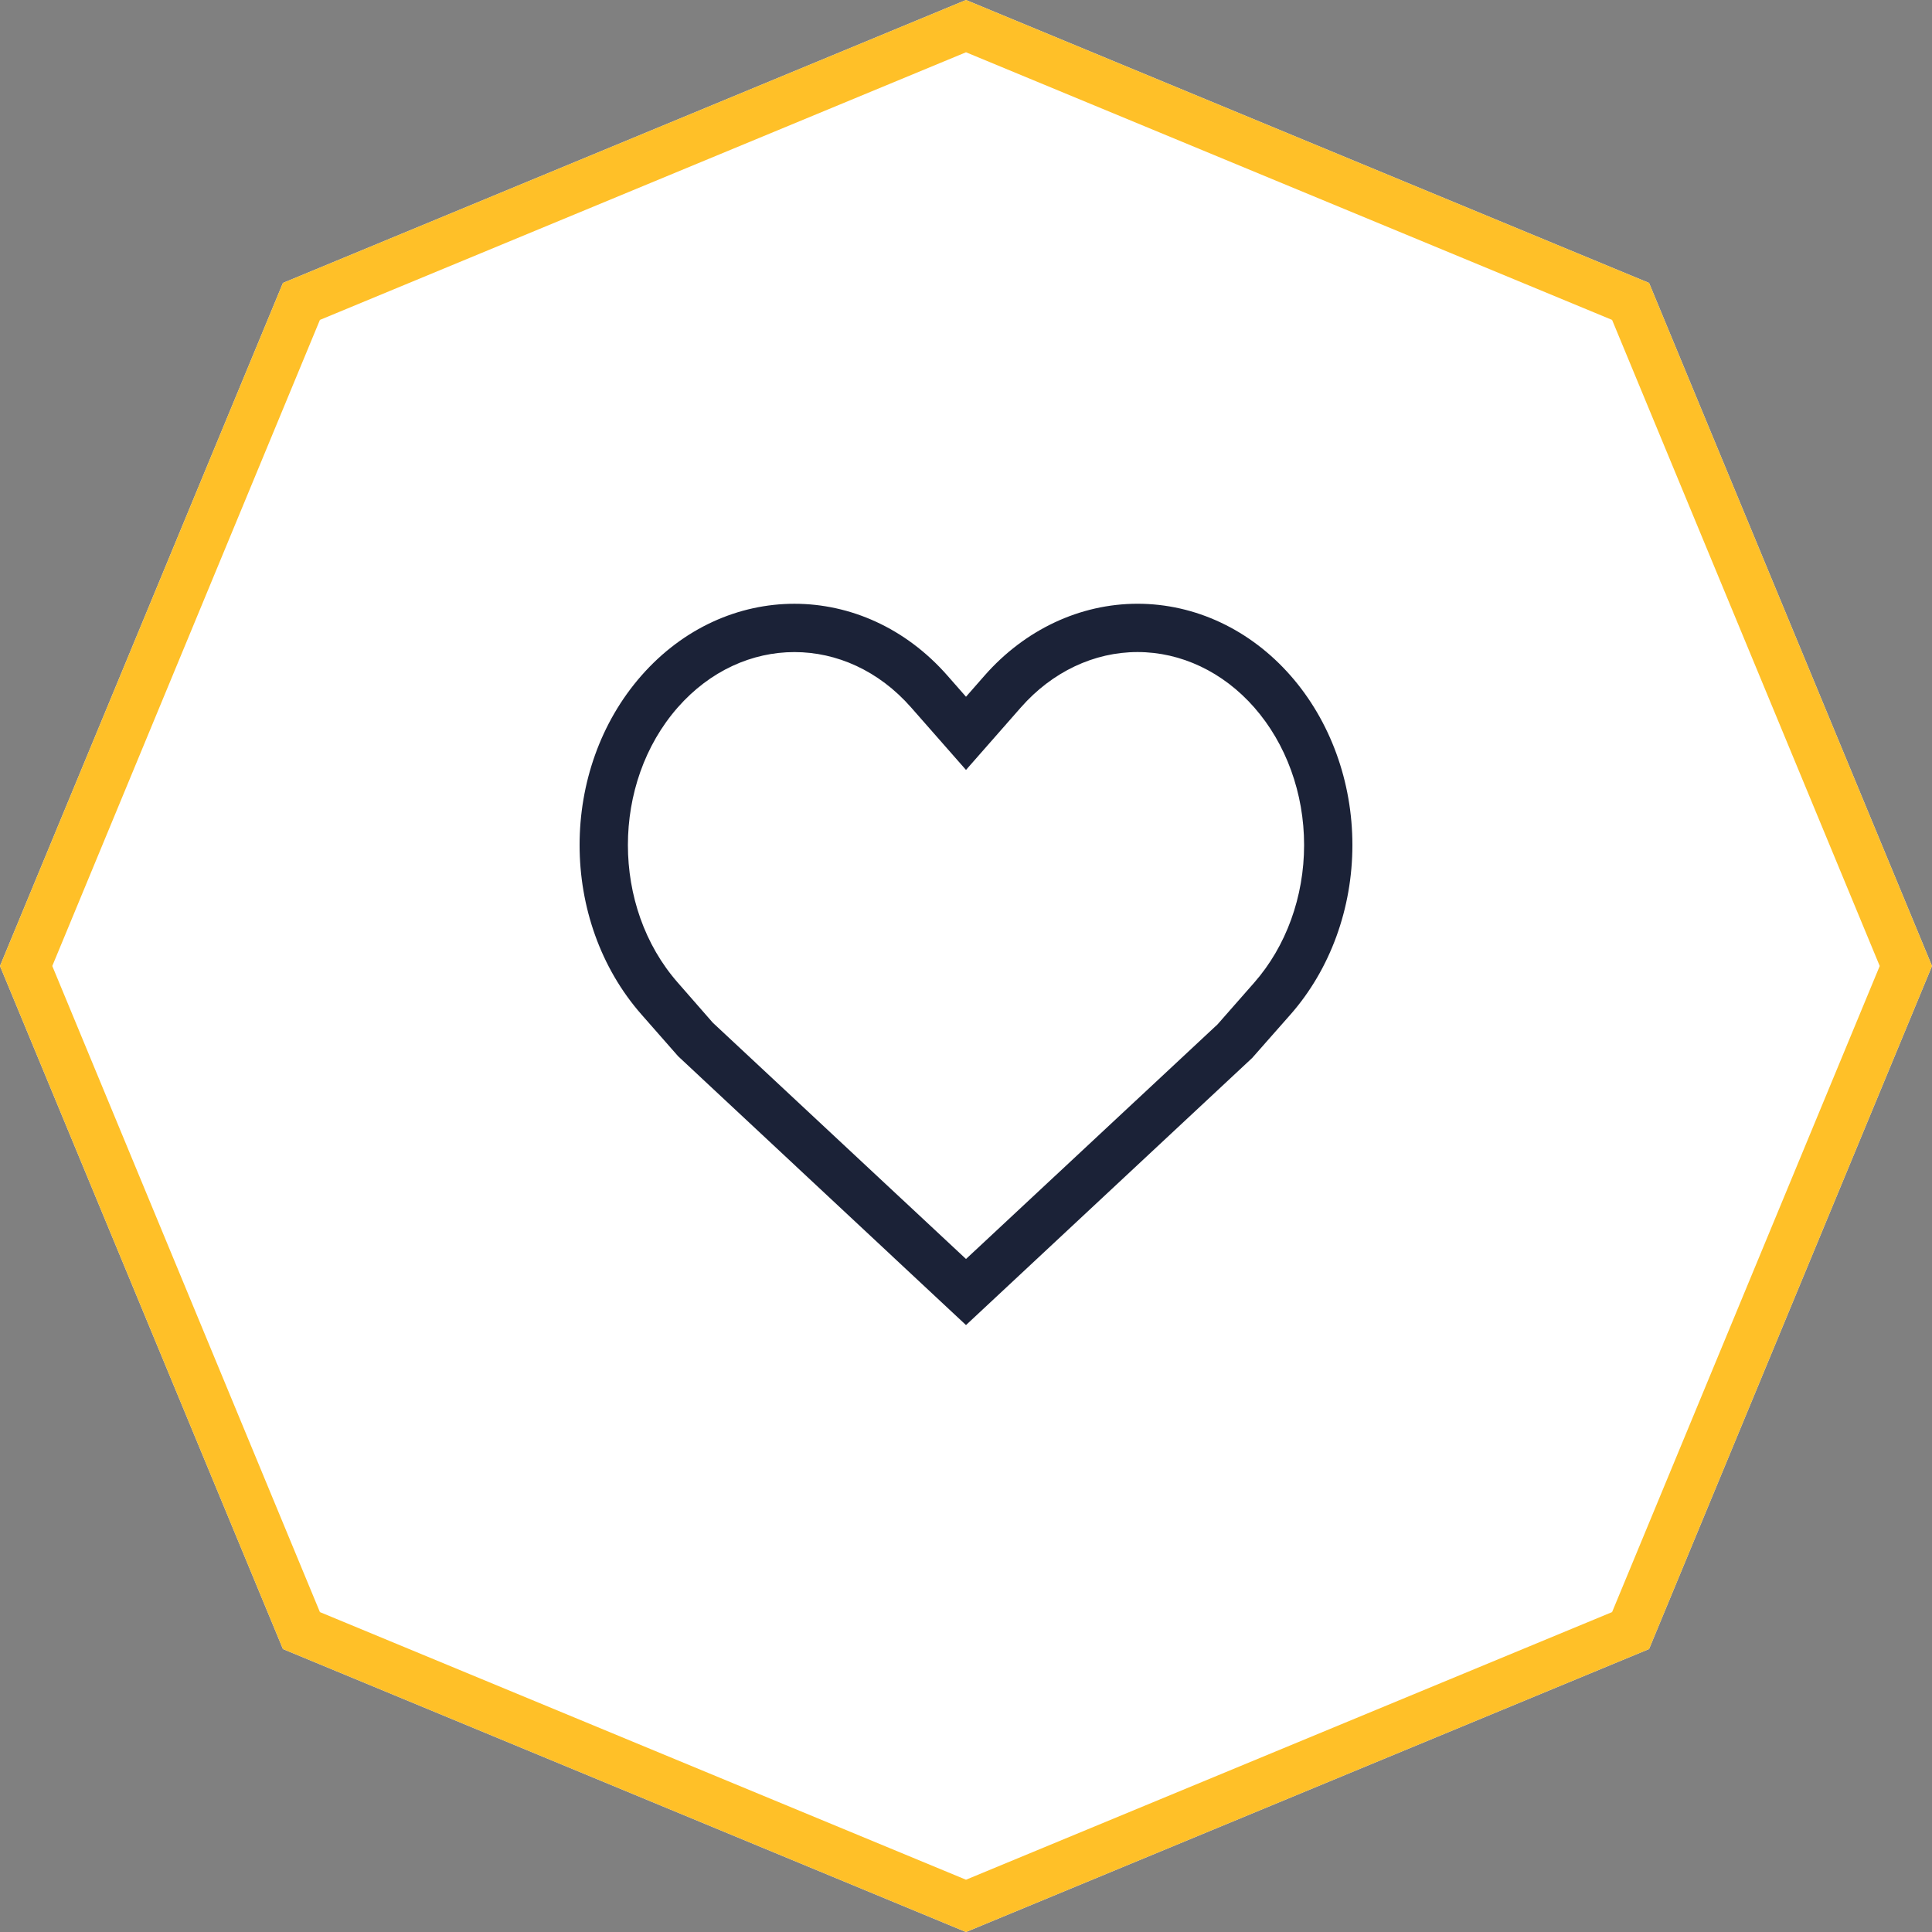
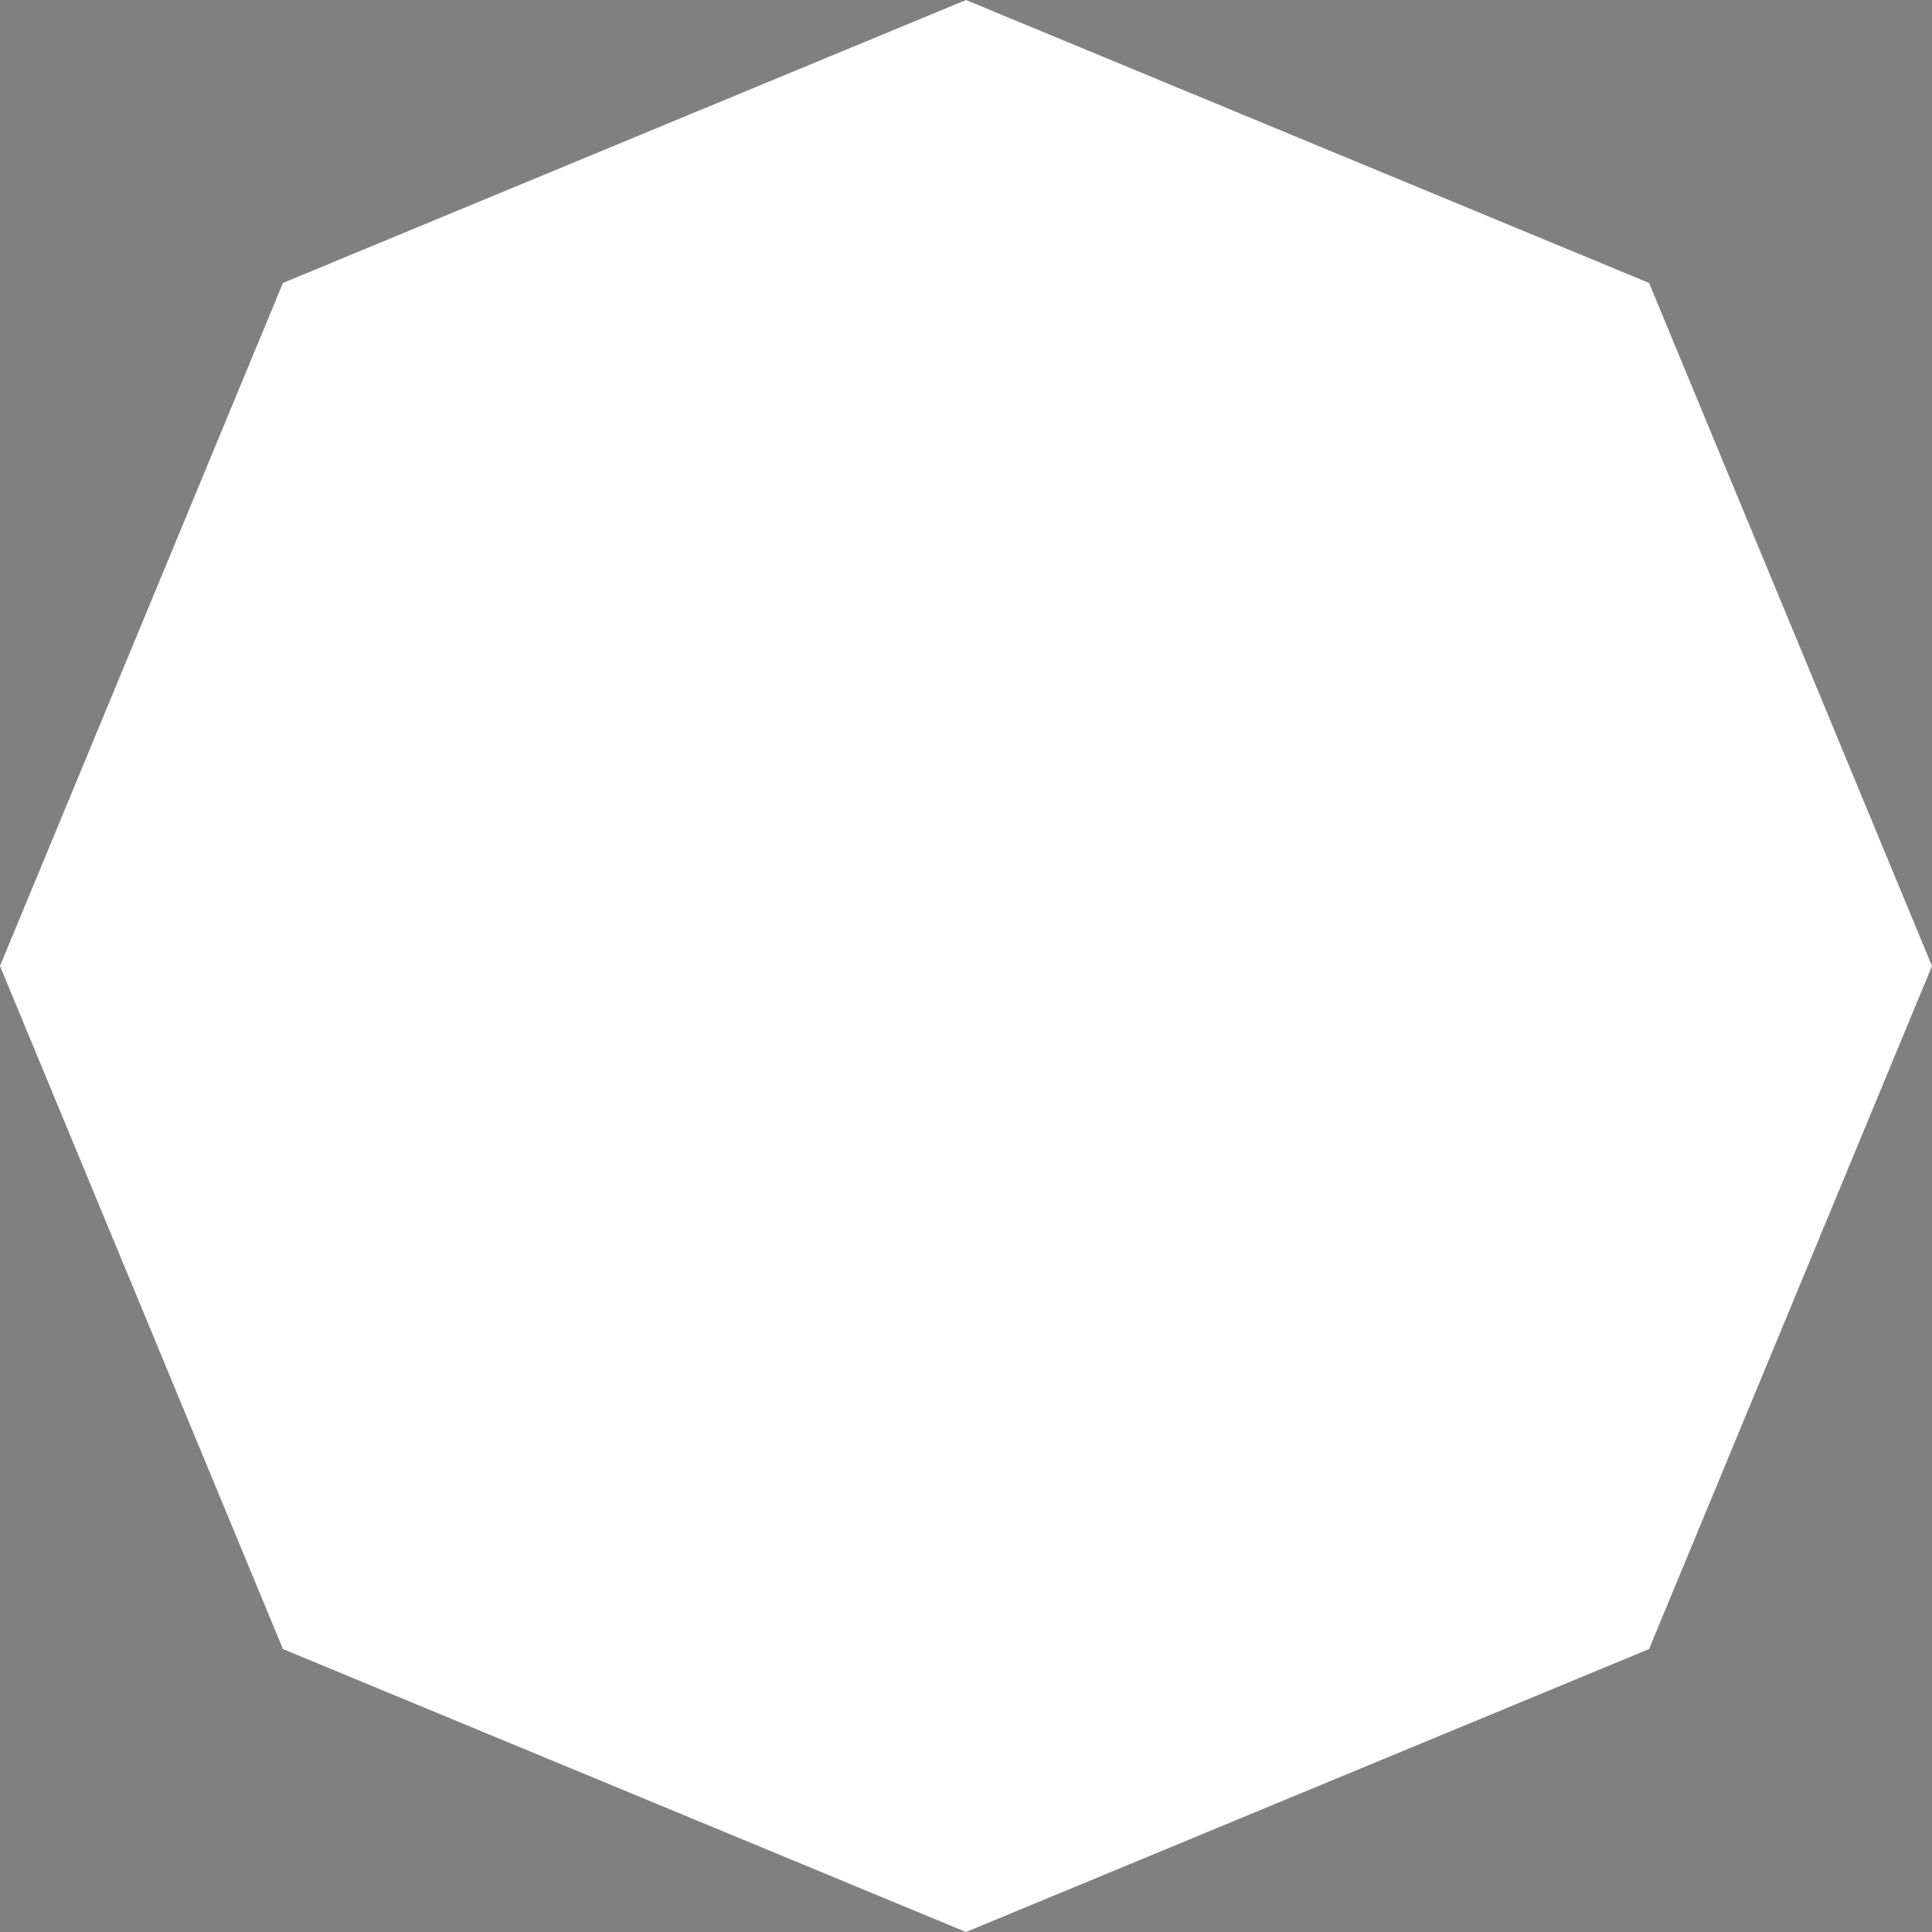
<svg xmlns="http://www.w3.org/2000/svg" width="80" height="80">
  <rect width="100%" height="100%" fill="#808080" stroke="none" />
  <path fill="rgb(255,255,255)" stroke="none" d="M40 0L68.284 11.716L80 40L68.284 68.284L40 80L11.716 68.284L0 40L11.716 11.716L40 0Z" />
  <defs>
    <clipPath id="clip_0">
-       <path d="M68.284 11.716L40 0L11.716 11.716L0 40L11.716 68.284L40 80L68.284 68.284L80 40L68.284 11.716Z" clip-rule="evenodd" />
-     </clipPath>
+       </clipPath>
  </defs>
  <g clip-path="url(#clip_0)">
-     <path fill="none" stroke="rgb(255,192,40)" stroke-width="4" stroke-linecap="round" stroke-linejoin="round" d="M40 0L68.284 11.716L80 40L68.284 68.284L40 80L11.716 68.284L0 40L11.716 11.716L40 0Z" />
-   </g>
-   <rect fill="rgb(255,255,255)" stroke="none" transform="translate(24 24)" width="32" height="32" />
-   <path fill="rgb(27,34,55)" stroke="none" transform="translate(24 25)" d="M29.438 17.007C31.082 15.136 32 12.614 32 9.99C32 7.367 31.082 4.845 29.438 2.974C27.771 1.075 25.492 0 23.104 0C20.716 0 18.436 1.076 16.769 2.974L16 3.851L15.23 2.974C11.748 -0.99 6.043 -0.99 2.561 2.974C-0.854 6.862 -0.854 13.119 2.561 17.007L4.082 18.739L15.317 29.231L16 29.868L27.848 18.81L29.438 17.007ZM26.414 17.419L16 27.132L5.516 17.348L4.064 15.687C1.312 12.554 1.312 7.427 4.064 4.294C6.749 1.237 11.042 1.237 13.727 4.294L16 6.881L18.272 4.294C19.567 2.819 21.303 2 23.104 2C24.904 2 26.641 2.819 27.936 4.294C29.253 5.794 30 7.845 30 9.99C30 12.136 29.253 14.187 27.936 15.687L26.414 17.419Z" fill-rule="evenodd" />
+     </g>
</svg>